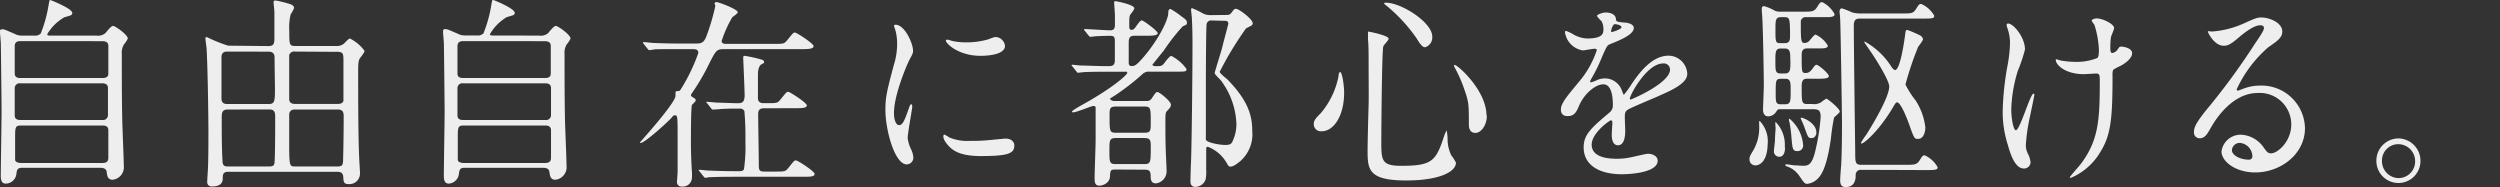
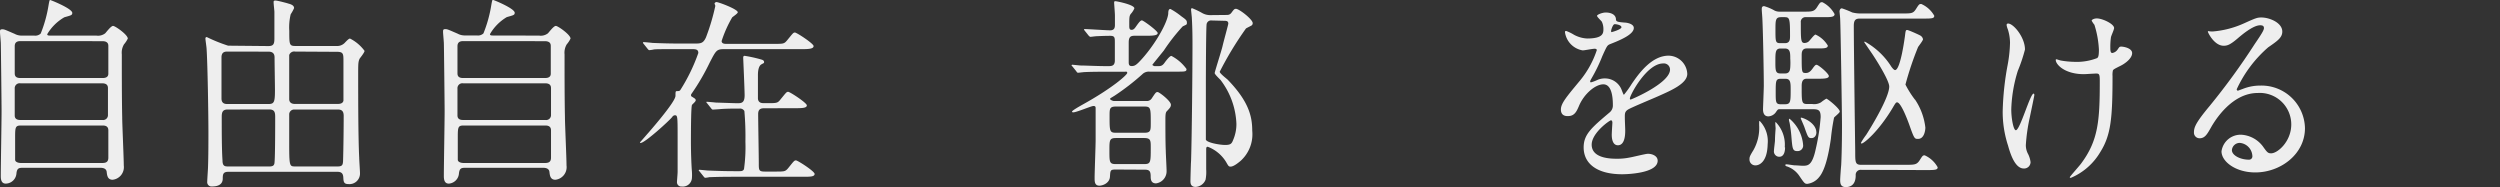
<svg xmlns="http://www.w3.org/2000/svg" viewBox="0 0 317.51 23.76">
  <rect x="0" y="0" width="317.51" height="23.76" fill="#333333" stroke="none" />
  <g fill="#eee">
    <path d="m12.23 4.52a1.48 1.48 0 0 0 1.13-.29c.13-.13.73-.94 1-.94s1.87 1.12 1.87 1.61a3.25 3.25 0 0 1 -.48.73 2.06 2.06 0 0 0 -.28 1.27c0 2.6 0 5.41.05 8 0 .86.2 5.15.2 6.11a1.61 1.61 0 0 1 -1.41 1.82c-.66 0-.71-.57-.76-1s-.45-.52-.81-.52h-9.74c-.55 0-.83 0-.91.7a1.39 1.39 0 0 1 -1.36 1.31c-.63 0-.63-.68-.63-1 0-1.17.1-6.92.1-8.22 0-.68-.08-8.29-.1-8.68-.05-.74-.1-1.16-.1-1.36s0-.34.28-.34.35.05 1.56.57a1.88 1.88 0 0 0 1 .23h1.5a1 1 0 0 0 .83-.26 16.64 16.64 0 0 0 1-3.61c.1-.57.13-.65.2-.65s2.81 1.09 2.81 1.64c0 .29-.15.31-1 .55a6 6 0 0 0 -2.18 2.15c0 .18.15.18.5.18zm-9.63 6.06a.63.63 0 0 0 -.73.68v3.41c0 .57.55.57.76.57h10.37a.62.62 0 0 0 .71-.65v-3.41c0-.6-.56-.6-.78-.6zm0-5.36c-.5 0-.73.21-.73.65v3.39c0 .23 0 .65.71.65h10.42c.2 0 .76 0 .76-.55v-3.48c0-.21 0-.65-.76-.65zm10.4 15.48c.5 0 .76-.16.76-.68v-3.46c0-.34-.15-.62-.71-.62h-10.4c-.73 0-.73.26-.73 1.64v2.7c0 .31.43.42.73.42z" />
    <path d="m34.09 5.85c.63 0 .76-.26.76-.94 0-1.12 0-2.26 0-3.38 0-.21-.1-1-.1-1.2s0-.26.25-.26 1.59.36 1.64.39c.4.1.71.26.71.57a4.69 4.69 0 0 1 -.43.78 7.05 7.05 0 0 0 -.18 2.11c0 1.74 0 1.92.78 1.92h5.2a1.34 1.34 0 0 0 1.13-.47c.45-.47.53-.47.61-.47a5.21 5.21 0 0 1 1.84 1.56c0 .21-.55.88-.63 1-.18.42-.18.6-.18 2.24 0 2.13 0 7.77.13 10.3 0 .31.1 1.69.1 2a1.34 1.34 0 0 1 -1.46 1.38c-.61 0-.63-.31-.66-.86s-.3-.7-.76-.7h-13.84c-.66 0-.71.31-.71.86 0 .81-.71 1-1.34 1a.55.55 0 0 1 -.63-.62c0-.31.1-1.61.1-1.87.05-1.4.05-3.35.05-4.39 0-2.24-.1-8.53-.23-10.56 0-.21-.15-1.14-.15-1.35a.16.16 0 0 1 .18-.18 19.81 19.81 0 0 0 2.7 1.09zm-5.2.7c-.25 0-.76 0-.76.73v5.23c0 .7.53.7.76.7h5.22c.73 0 .81-.29.81-1.79 0-.6-.05-3.48-.05-4.13s-.45-.73-.78-.73zm0 7.36c-.66 0-.73.42-.73.94 0 1.51 0 4.19.1 5.54 0 .68.28.75.66.75h5.32c.53 0 .61-.23.63-.55.08-.94.08-4.55.08-5.75 0-.57-.08-.94-.76-.94zm8.6-7.36a.67.67 0 0 0 -.76.44v5.59c0 .42.28.62.71.62h5.45c.28 0 .66-.05.73-.42 0-.21 0-4.45 0-5 0-.91 0-1.2-.81-1.2zm-.1 7.36a.63.63 0 0 0 -.66.57v3.15c0 3.51 0 3.51.78 3.51h5.4c.6 0 .63-.26.66-.68.05-1.53.08-4.42.08-5.72 0-.52-.15-.83-.73-.83z" />
    <path d="m68.46 4.52a1.48 1.48 0 0 0 1.13-.29c.13-.13.73-.94 1-.94s1.87 1.12 1.87 1.61a3.25 3.25 0 0 1 -.48.73 2.06 2.06 0 0 0 -.28 1.27c0 2.6 0 5.41.05 8 0 .86.2 5.15.2 6.11a1.61 1.61 0 0 1 -1.41 1.82c-.66 0-.71-.57-.76-1s-.45-.52-.81-.52h-9.77c-.55 0-.83 0-.91.7a1.39 1.39 0 0 1 -1.29 1.31c-.63 0-.63-.68-.63-1 0-1.17.1-6.92.1-8.22 0-.68-.08-8.29-.1-8.68-.05-.75-.1-1.17-.1-1.38s0-.34.28-.34.35.05 1.56.57a1.88 1.88 0 0 0 1 .23h1.46a1 1 0 0 0 .83-.26 16.64 16.64 0 0 0 1-3.61c.1-.57.13-.65.2-.65s2.77 1.09 2.77 1.64c0 .29-.15.31-1 .55a6 6 0 0 0 -2.14 2.16c0 .18.15.18.5.18zm-9.63 6.06a.63.63 0 0 0 -.73.68v3.41c0 .57.55.57.76.57h10.41a.62.62 0 0 0 .71-.65v-3.41c0-.6-.56-.6-.78-.6zm0-5.36c-.5 0-.73.21-.73.65v3.39c0 .23 0 .65.71.65h10.38c.2 0 .76 0 .76-.55v-3.48c0-.21 0-.65-.76-.65zm10.39 15.48c.5 0 .76-.16.76-.68v-3.46c0-.34-.15-.62-.71-.62h-10.4c-.73 0-.73.26-.73 1.64v2.7c0 .31.43.42.73.42z" />
    <path d="m92 6.24c-1 0-1.06.16-1.87 1.72a28.23 28.23 0 0 1 -2.29 3.93.35.35 0 0 0 -.08.18.23.23 0 0 0 .15.23c.33.21.45.26.45.44s-.43.49-.48.6c-.13.34-.13 4-.13 4.65 0 1.25.05 2.83.13 3.85a5.94 5.94 0 0 1 0 .73 1.16 1.16 0 0 1 -1.29 1.12.55.55 0 0 1 -.61-.6c0-.16.08-1 .08-1.27 0-.88 0-3.28 0-4.29 0-2.76 0-2.89-.35-2.89a.42.42 0 0 0 -.33.21c-.38.49-3.48 3.3-4 3.3-.08 0-.1 0-.1-.08.23-.23.73-.83 1.08-1.22.93-1.07 3.43-4 3.43-4.68 0-.52 0-.6.2-.6s.33 0 .43-.16a22.81 22.81 0 0 0 2.27-4.68c0-.44-.3-.49-.76-.49h-1.73c-2.22 0-3 0-3.2.05a3.68 3.68 0 0 1 -.53.08c-.08 0-.15-.08-.23-.18l-.48-.6a.39.39 0 0 1 -.1-.16.07.07 0 0 1 .08-.08c.18 0 1 .08 1.11.1 1.24.05 2.29.08 3.48.08h1.87c.76 0 1.11 0 1.46-.78a27 27 0 0 0 1.19-4c0-.05-.1-.26-.1-.31s.13-.18.23-.18c.28 0 2.72.91 2.72 1.3 0 .16-.61.55-.71.65a15.1 15.1 0 0 0 -1.34 3c0 .36.43.36.55.36h6.15c1.13 0 1.24 0 1.61-.44.71-.86.78-1 1-1s2.37 1.4 2.37 1.72-.5.39-1.36.39zm5.1 7.51c-.33 0-.81 0-.81.73 0 1 .08 5.36.08 6.24s0 1.07.76 1.07h1.34c1.14 0 1.26 0 1.62-.42.71-.88.78-1 1-1s2.37 1.38 2.37 1.72-.5.36-1.36.36h-8.81c-2.19 0-2.93.05-3.18.05a4.44 4.44 0 0 1 -.53.08c-.1 0-.15-.08-.23-.18l-.48-.6c-.05-.05-.13-.13-.13-.16s.05-.08.1-.08 1 .1 1.11.1c2 .08 2.75.08 3.86.08.35 0 .55 0 .68-.26a20 20 0 0 0 .18-3.48 37.22 37.22 0 0 0 -.13-3.9.63.63 0 0 0 -.61-.31c-.88 0-1.77 0-2.62.08l-.76.05c-.1 0-.15-.05-.23-.16l-.48-.6c-.05-.08-.13-.13-.13-.18s0-.05.1-.05 1 .08 1.13.1c.33 0 2.27.08 2.75.08s.88-.05.88-1c0-.75-.18-4.68-.18-4.76s0-.26.18-.26a16.86 16.86 0 0 1 2.12.47c.18.05.35.13.35.31s-.05.13-.35.31-.43.7-.43 1.35v3c.05.57.53.57.78.57h.45c1.13 0 1.26 0 1.61-.44.71-.86.78-1 1-1s2.37 1.4 2.37 1.72-.5.36-1.36.36z" />
-     <path d="m114.17 15.89c.43 0 .66-.42 1.21-2 .15-.44.23-.65.35-.65s.13.26.13.31c0 .29-.58 3.33-.58 4a4.73 4.73 0 0 0 .4 1.35 2.87 2.87 0 0 1 .32 1.1.86.86 0 0 1 -.83.88c-1.56 0-2.72-4.42-2.72-6.92 0-1.66.2-2.42 1.06-5.67a9.08 9.08 0 0 0 .43-2.7 6.56 6.56 0 0 0 -.25-1.85 3.34 3.34 0 0 1 -.15-.47c0-.08.1-.13.2-.13 1.16 0 2.22 2.37 2.22 3.3 0 .29 0 .31-.48 1.2-.28.55-1.94 4.37-1.94 6.71-.02.76.23 1.54.63 1.54zm14.65 2.6c0 1-.76 1.33-4.29 1.33-2.47 0-3.41-.65-3.94-1.17-.13-.13-.78-.81-.78-1.3 0-.05 0-.26.13-.26a3.76 3.76 0 0 1 .61.36 6 6 0 0 0 2.7.44 20.35 20.35 0 0 0 2.19-.08l2.22-.21c.96 0 1.17.57 1.17.89zm-1.18-12.67c0 1.27-2.8 1.27-3.1 1.27-2.85 0-4.41-1.59-4.41-1.92 0-.05 0-.13.18-.13s.38.1.71.18a8.37 8.37 0 0 0 1.71.16 9.91 9.91 0 0 0 2.77-.38c.76-.29.83-.31 1.08-.29a1.28 1.28 0 0 1 1.06 1.11z" />
    <path d="m141.73 21.53c-.71 0-.71.08-.76.91s-.93 1.14-1.34 1.14c-.61 0-.61-.52-.61-1 0-.68.13-4.06.13-4.81 0-1.87 0-2.21 0-4 0-.16 0-.31-.28-.31s-2.14.81-2.57.81c0 0-.15 0-.15-.08s.15-.23 1.26-.86c4-2.21 5.75-3.85 5.75-4.06s-.05-.16-.5-.16h-2c-.71 0-2 0-3 .05l-.73.08c-.1 0-.15-.05-.23-.18l-.48-.6c-.1-.1-.13-.13-.13-.16s.05-.08.1-.08.93.1 1.11.1c.63 0 2 .08 3.38.08.48 0 .91 0 .91-.73v-2.26c0-.62 0-.86-.58-.86-.86 0-1.72.05-1.79.05s-.68.08-.73.08-.13-.05-.23-.16l-.48-.6c-.1-.13-.1-.13-.1-.18s.05-.05.08-.05c.45 0 2.72.16 3.23.16s.61-.29.61-.68 0-.91 0-1.2-.1-1.51-.1-1.61 0-.21.15-.21 2.42.44 2.42.91a2.34 2.34 0 0 1 -.45.7c-.2.26-.2.52-.2 1.43 0 .36 0 .6.3.6s.45-.29.5-.34c.45-.65.63-.86.81-.86s2 1.33 2 1.61-.5.34-1.34.34h-1.56c-.5 0-.78.1-.78.86v2.5c0 .34.08.49.38.49s.5-.08.91-.49c1.74-1.77 3.56-4.76 3.73-6.14 0-.44.08-.62.28-.62a8.73 8.73 0 0 1 1.36.91c.58.42.73.52.73.81s0 .23-.53.49a24.4 24.4 0 0 0 -2.4 3.07c-.23.29-1.46 1.79-1.46 1.82s.2.16.3.16h.48c.4 0 .58-.13.86-.55.18-.23.58-.75.78-.75a5.47 5.47 0 0 1 1.92 1.66c0 .34-.13.34-1.36.34h-3.33a1.16 1.16 0 0 0 -.93.34 30.19 30.19 0 0 1 -3.51 2.71c-.5.31-.58.34-.58.42s.3.26.53.26h4.09a.73.73 0 0 0 .66-.31c.5-.75.55-.83.76-.83s1.69 1.14 1.69 1.61c0 .26-.1.39-.55.86-.08.1-.15.26-.15.94 0 1.07 0 3.07.05 4.08 0 .34.1 2.11.1 2.5a1.55 1.55 0 0 1 -1.34 1.61c-.68 0-.68-.6-.68-.91 0-.68-.2-.83-.76-.83zm0-8c-.81 0-.81.29-.81 1.22 0 1.9 0 2.11.81 2.11h3.61c.81 0 .81-.29.81-1.25 0-1.87 0-2.08-.81-2.08zm0 4c-.83 0-.83.29-.83 1.59 0 1.48 0 1.72.83 1.72h3.56c.86 0 .86-.21.86-2.11 0-.88 0-1.2-.83-1.2zm13.94-15.63c.3 0 .5 0 .71-.26.33-.44.38-.52.6-.52.38 0 2.12 1.33 2.12 1.82a.38.38 0 0 1 -.1.26c-.08.08-.66.34-.76.42a42.88 42.88 0 0 0 -3.33 5.49c0 .21.81.83 1 1 2.65 2.73 3.13 4.63 3.13 6.5a4.55 4.55 0 0 1 -1.51 3.85c-.23.18-.83.7-1.24.7-.25 0-.28-.08-.58-.6a4.67 4.67 0 0 0 -2.32-1.92c-.2 0-.2.16-.2.44s0 2 0 2.42a5.17 5.17 0 0 1 -.08 1.33 1.45 1.45 0 0 1 -1.26.91c-.66 0-.66-.52-.66-.75s.05-2.18.08-2.57c.1-3.09.18-11.39.18-14.72 0-.73 0-2-.08-3.38 0-.16-.1-1-.1-1.07s0-.21.13-.21a9.59 9.59 0 0 1 1.29.62 2.07 2.07 0 0 0 1.06.26zm-1.79.7a.57.57 0 0 0 -.63.44c-.08.29-.1 6.5-.1 7.59v7.1c.1.39 1.77.68 2.45.68s.83-.16 1-.6a5.1 5.1 0 0 0 .43-2.08 9.78 9.78 0 0 0 -2.03-5.59c-.13-.13-.73-.7-.73-.86s.88-2.89 1-3.43.73-2.73.73-2.85c0-.36-.28-.36-.58-.36z" />
-     <path d="m170.71 11.78c0 2.91-1.31 4.89-2.85 4.89a.89.89 0 0 1 -1-.94c0-.29.05-.55.86-1.33a10.27 10.27 0 0 0 2.28-4.73c0-.34.13-.52.2-.52.26 0 .51 1.67.51 2.63zm5.65-6.86c0 .21-.66.81-.68 1-.18.65-.25 11.1-.25 12.14 0 2.34.08 3 2.52 3 3.88 0 4.39-.6 5.37-3.51a6.47 6.47 0 0 1 .4-1 5.39 5.39 0 0 1 .13 1.12 4.74 4.74 0 0 0 .48 2.08 4.54 4.54 0 0 1 .58.91c0 1.12-2 2.26-6.33 2.26-4.89 0-4.89-1.46-4.89-3.93 0-.88.1-4.84.13-5.64s0-3.77 0-5.67c0-.65 0-2-.08-2.65 0-.1 0-.39 0-.65 0-.08 0-.31 0-.36s2.62.48 2.62.89zm-.36-4.58c2 0 5.9 2.52 5.9 4.29a1.29 1.29 0 0 1 -.9 1.37c-.28 0-.53-.21-1.08-1.12a20.31 20.31 0 0 0 -3.92-4.23c-.18-.1-.23-.23-.2-.26s.13-.05.2-.05zm12.84 14.33c0 1.2-.71 2.21-1.46 2.21s-.83-.7-.83-1.07c0-2.52 0-2.81-.55-4.39a17.43 17.43 0 0 0 -1.21-2.78c-.13-.21-.13-.36-.1-.39.19-.25 4.1 3.14 4.1 6.41z" />
    <path d="m198.24 13.91c0-.78.71-1.61 2.42-3.67a12.07 12.07 0 0 0 2.14-3.87c0-.16-.18-.18-.28-.18-.25 0-1.29.21-1.51.21a2.72 2.72 0 0 1 -2.25-2.29c0-.08 0-.18.15-.18a5.6 5.6 0 0 1 1 .49 3.91 3.91 0 0 0 1.66.47c2.07 0 2.07-.7 2.07-1.22a2.15 2.15 0 0 0 -.2-.91c-.08-.13-.61-.6-.61-.75s.66-.42 1.11-.42c.61 0 1.24.23 1.29.81 0 .34.13.39 1.14.47.18 0 1.13.13 1.13.68 0 .86-1.84 1.59-3 2.05-.38.16-.4.21-1 1.53a20.38 20.38 0 0 1 -1.36 2.81c-.13.23-.18.31-.18.42a.09.09 0 0 0 .1.1 5 5 0 0 0 .78-.29 2.3 2.3 0 0 1 1-.21 2.27 2.27 0 0 1 2.16 1.58c.18.44.2.49.25.49a12.11 12.11 0 0 0 1-1.4c.83-1.2 2.47-3.56 4.67-3.56a2.41 2.41 0 0 1 2.37 2.31c0 1.22-2 2.08-3.56 2.78-.63.29-3.48 1.46-3.94 1.74s-.43.55-.43 1.09c0 .23.05 1.33.05 1.56 0 .42 0 1.9-.93 1.9-.68 0-.78-.86-.78-1.33 0-.26.08-1.51.08-1.53s0-.31-.18-.31-2.45 1.61-2.45 3.09c0 1.79 2.52 1.79 3.25 1.79a7.61 7.61 0 0 0 1.6-.16c.35-.05 2-.47 2.29-.47.53 0 1.24.26 1.24.88 0 1.61-3.91 1.72-4.51 1.72-3.2 0-4.89-1.35-4.89-3.41 0-1.66 1-2.5 3.33-4.47a1.13 1.13 0 0 0 .38-.91c0-1.17-.2-2.63-1.21-2.63s-2.45 1.2-3.1 2.76c-.28.65-.55 1.27-1.36 1.27-.45.03-.93-.13-.93-.83zm6.43-9.83c.05 0 1.26-.34 1.26-.62s-.63-.39-.86-.39-.45.73-.45.83 0 .18.05.18zm2.33 8.43c0 .05 0 .13.1.13s5-2.08 5-3.8a.78.78 0 0 0 -.88-.78c-2.08 0-4.22 4.03-4.22 4.45z" />
    <path d="m223 21a.74.74 0 0 1 -.81-.73c0-.31 0-.39.5-1.2a5.73 5.73 0 0 0 .73-3.15c0-.05 0-.36 0-.42s0-.13.08-.13a3.72 3.72 0 0 1 1 2.94c-.05 2.46-1.24 2.69-1.5 2.69zm6.48-14.85c-.66 0-.66.57-.66.86 0 2.21 0 2.26.53 2.26.3 0 .55-.13.86-.57s.4-.47.5-.47c.25 0 1.56 1.12 1.56 1.43s-.58.34-1.31.34h-1.51c-.63 0-.63.62-.63 1 0 2 0 2.21.71 2.21h.63a1.71 1.71 0 0 0 1.11-.21 5.33 5.33 0 0 1 .68-.47c.15 0 1.71 1.25 1.71 1.64 0 .16-.66.65-.73.78a26 26 0 0 0 -.4 2.68c-.18 1.2-.58 3.8-1.49 4.86a2.28 2.28 0 0 1 -1.51.86c-.3 0-.38-.08-1-1a3.11 3.11 0 0 0 -1.54-1.2c-.05 0-.25-.08-.25-.18s.13-.1.15-.1c.18 0 .91.13 1.06.13.3 0 .71.05 1 .05.66 0 1.21 0 1.67-2.18a26.09 26.09 0 0 0 .61-4c0-.86-.25-1-1-1h-4.23c-.2 0-.23.05-.5.44a1.25 1.25 0 0 1 -.91.47c-.68 0-.68-.73-.68-.91s.1-2.55.1-3c0-1.61-.1-6.92-.18-8.4 0-.21-.08-1.09-.08-1.27s0-.42.3-.42a5.85 5.85 0 0 1 1.34.57 1.43 1.43 0 0 0 .63.13h2.98c1.16 0 1.41 0 1.79-.6s.4-.6.66-.6a3.63 3.63 0 0 1 1.55 1.51c0 .39-.5.39-1.36.39h-2.25a.6.6 0 0 0 -.68.68c0 2.21 0 2.6.48 2.6a.87.87 0 0 0 .48-.16c.18-.13.73-.91.91-.91a3.5 3.5 0 0 1 1.56 1.4c0 .36-.48.36-1.31.36zm-2.77 12.56c0 .18 0 1.2-.73 1.2a.68.68 0 0 1 -.68-.78c0-.21.13-1.12.13-1.3 0-.6.08-1.43.08-1.53s-.08-.78 0-.81a4.1 4.1 0 0 1 1.16 3.23zm0-13.23c.63 0 .63-.52.63-.91 0-2.24-.05-2.39-.71-2.39h-.43c-.71 0-.71.39-.71 1.61 0 1.51 0 1.69.63 1.69zm0 3.85c.58 0 .63-.44.66-.78a8.14 8.14 0 0 0 0-1.12c0-.7 0-1.27-.68-1.27h-.55c-.66 0-.66.49-.66 1.64s0 1.53.66 1.53zm-.58.68c-.61 0-.61.31-.61 1.77 0 1.14 0 1.46.61 1.46h.58c.71 0 .71-.36.71-1.85 0-.83 0-1.38-.63-1.38zm2.87 8.37a.7.7 0 0 1 -.73.81c-.61 0-.63-.31-.76-1.9a16.68 16.68 0 0 0 -.23-1.72 1.86 1.86 0 0 1 -.08-.36c0-.1.05-.13.08-.13a4.84 4.84 0 0 1 1.72 3.3zm1.69-1.59c0 .42-.23.75-.63.75s-.45-.13-.88-1.35c-.05-.18-.48-1.12-.48-1.17s0-.08.1-.08c.87.24 1.88.97 1.88 1.86zm5.67 4.78a.63.63 0 0 0 -.68.68c0 .31 0 1.51-1.26 1.51-.61 0-.71-.39-.71-.88 0-.31.1-1.66.13-1.92.1-2.08.1-4.55.1-5.07 0-1.48-.18-12.79-.23-13.44 0-.18-.08-.91-.08-1s.05-.39.3-.39a11.48 11.48 0 0 1 1.31.52 4.18 4.18 0 0 0 1.16.13h5.17c1.24 0 1.41 0 1.79-.6s.4-.6.66-.6a3.5 3.5 0 0 1 1.64 1.49c0 .34-.28.36-1.36.36h-8.1c-.5 0-.76.16-.76.91 0 2.52.15 13.7.18 16 0 1.3 0 1.66.73 1.66h5.65c1.16 0 1.44 0 1.82-.6s.4-.6.63-.6a3.5 3.5 0 0 1 1.64 1.51c0 .31-.23.36-1.36.36zm6.86-8.92a8 8 0 0 1 1.31 3.56c0 .23-.1 1.43-.93 1.43-.45 0-.48 0-1.14-1.87-.28-.77-1.06-2.77-1.52-2.77-.15 0-.2.08-.63.81-1.82 3-3.61 4.42-3.88 4.42 0 0-.08 0-.08-.1a8.51 8.51 0 0 1 .66-1c.4-.62 2.93-4.68 2.93-6.14 0-.75-1.56-3.25-2.17-4.16-.25-.36-.73-1.07-1-1.46 0-.08.05-.08.08-.08a9.27 9.27 0 0 1 3.3 3.09c.13.21.38.52.53.52.68 0 1.21-4 1.26-4.34.08-.68.1-.75.28-.75s1.67.68 1.71.73a.7.7 0 0 1 .3.44c0 .18-.55.86-.63 1a39.6 39.6 0 0 0 -1.6 4.76 12.19 12.19 0 0 0 1.21 1.92z" />
    <path d="m257.18 6.29a20.28 20.28 0 0 1 -.91 2.71 18.09 18.09 0 0 0 -.83 4.89c0 1.17.28 2.65.58 2.65.53 0 1.82-4.65 2.25-4.65.08 0 .1.1.1.18s-.5 2.47-.6 2.94a22.54 22.54 0 0 0 -.48 3.41 2.34 2.34 0 0 0 .3 1.17 3.18 3.18 0 0 1 .3 1 .82.82 0 0 1 -.86.81c-1 0-1.61-1.48-2-2.91a13.76 13.76 0 0 1 -.68-4.37 36.07 36.07 0 0 1 .63-5.88 17.13 17.13 0 0 0 .3-2.81 5.75 5.75 0 0 0 -.28-1.71 2.24 2.24 0 0 1 -.15-.52c0-.08 0-.21.2-.21.67.01 2.13 1.74 2.13 3.3zm11.12 3.36c0 5.38-.2 7.51-1.56 9.67a7.9 7.9 0 0 1 -3.74 3.27s-.13 0-.13-.08 1.24-1.46 1.44-1.74c2.19-2.94 2.37-5.46 2.37-10.43 0-.88-.05-1-.45-1-.25 0-1.36.08-1.56.08-2.47 0-3.58-1.25-3.58-1.79 0-.05 0-.1.08-.1s.4.13.58.16a10.87 10.87 0 0 0 1.59.16 7.2 7.2 0 0 0 3-.47c.13-.1.23-.21.23-1.09a12.4 12.4 0 0 0 -.57-3.14 3.19 3.19 0 0 1 -.35-.52c0-.13.3-.29.66-.29.71 0 2.19.7 2.19 1.22 0 .21-.38 1-.4 1.17a8.37 8.37 0 0 0 -.08 1.35c0 .44.05.65.25.65a1 1 0 0 0 .66-.42c.25-.36.25-.39.5-.39s1.36.18 1.36.83-.86 1.3-1.44 1.59c-.78.39-.93.47-1 .6a2.4 2.4 0 0 0 -.05.71z" />
    <path d="m291 15.81a4 4 0 0 0 -4.26-4c-3.33 0-5.47 3.56-5.93 4.37s-.76 1.38-1.44 1.38a.71.71 0 0 1 -.73-.73c0-.65.2-1.22 2-3.38a85.47 85.47 0 0 0 5.7-7.83c.83-1.22 1.19-1.77 1.19-2.05s-.18-.36-.48-.36c-.93 0-2.42 1.3-2.85 1.66-1 .86-1.36.94-1.79.94-1.18 0-2-1.66-2-1.79s.07-.02.59-.02a11.94 11.94 0 0 0 3.92-1c1.56-.7 1.74-.78 2.29-.78 1 0 2.65.65 2.65 1.79 0 .75-.58 1.17-1.79 2a15.81 15.81 0 0 0 -4 5.33c0 .08.08.18.15.18l.63-.23a5.93 5.93 0 0 1 2.22-.42 5.52 5.52 0 0 1 5.67 5.41c0 3.3-3.1 5.62-6.31 5.62-2.5 0-4.29-1.38-4.29-2.68a2.45 2.45 0 0 1 2.5-2.11 3.7 3.7 0 0 1 2.88 1.66c.35.47.5.7.86.7.82.08 2.62-1.47 2.62-3.66zm-6.48 2.34a1 1 0 0 0 -1.06.91c0 .68 1.08 1.22 2.17 1.22a.42.42 0 0 0 .43-.47 1.75 1.75 0 0 0 -1.57-1.66z" />
-     <path d="m307.41 20.44a2.8 2.8 0 1 1 -5.6 0 2.82 2.82 0 0 1 2.8-2.86 2.85 2.85 0 0 1 2.8 2.86zm-4.89 0a2.15 2.15 0 0 0 2.12 2.18 2.11 2.11 0 0 0 2.09-2.13 2.15 2.15 0 0 0 -2.14-2.18 2.07 2.07 0 0 0 -2.07 2.1z" />
  </g>
</svg>